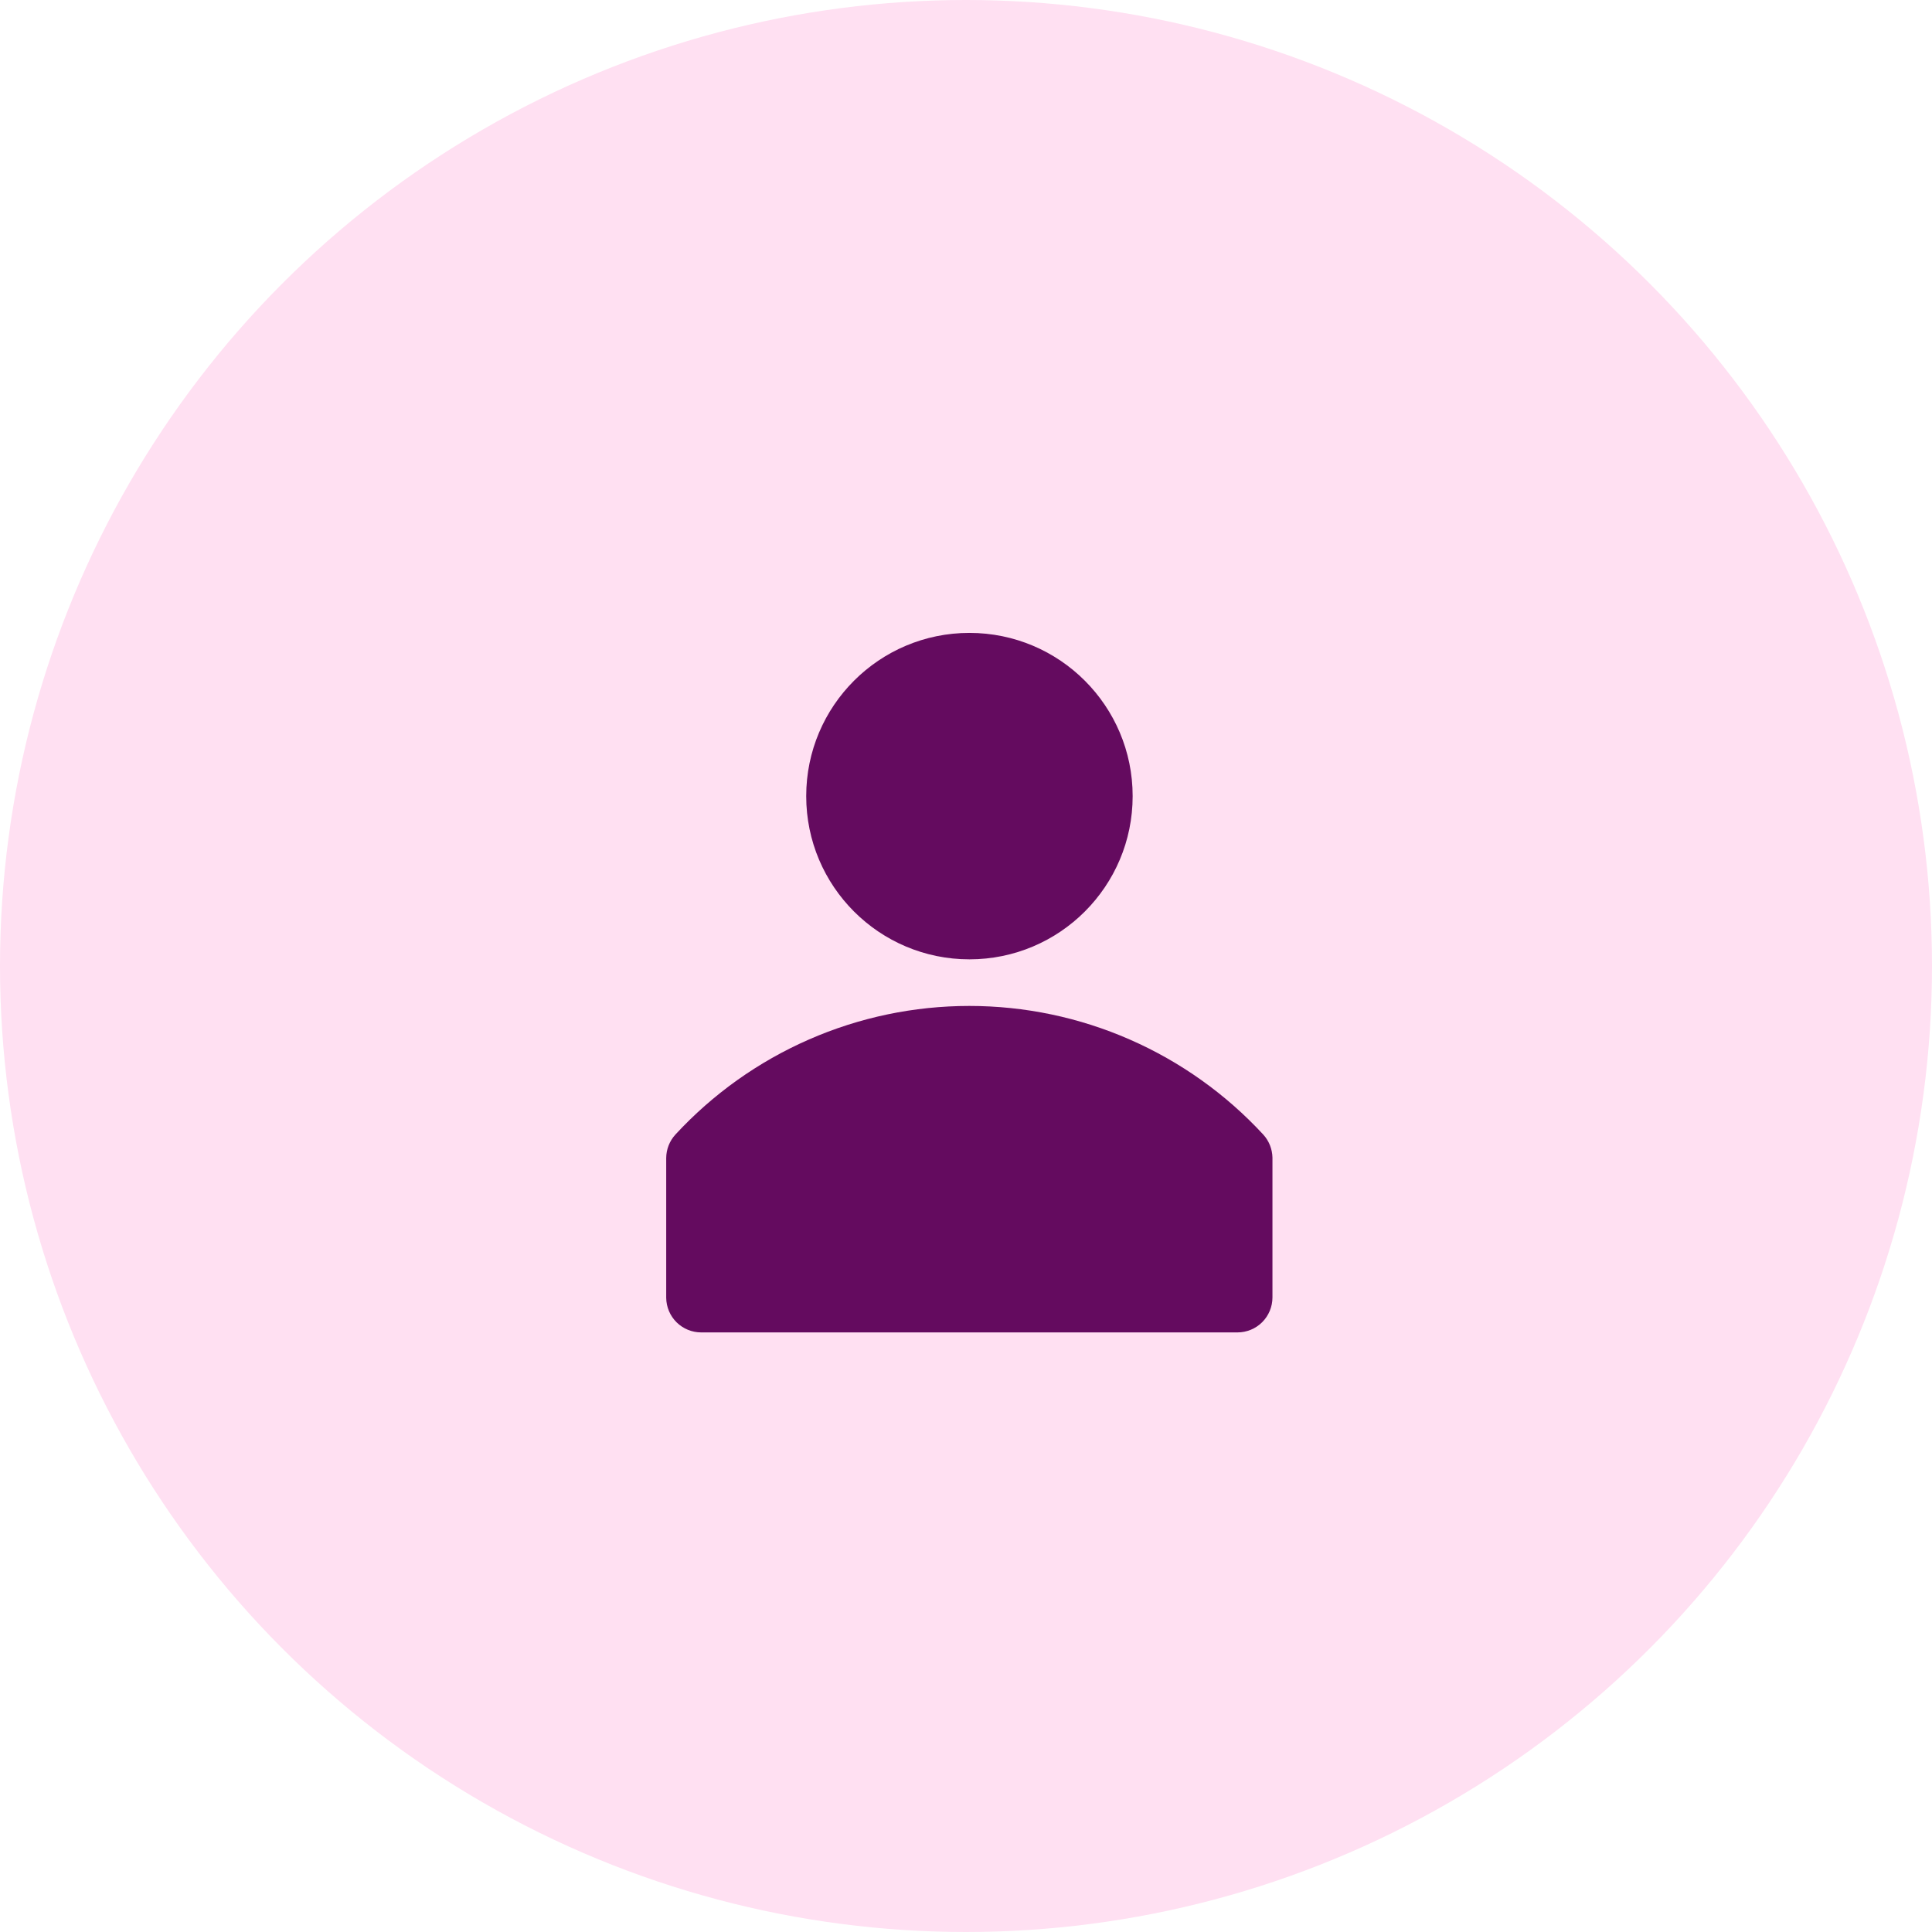
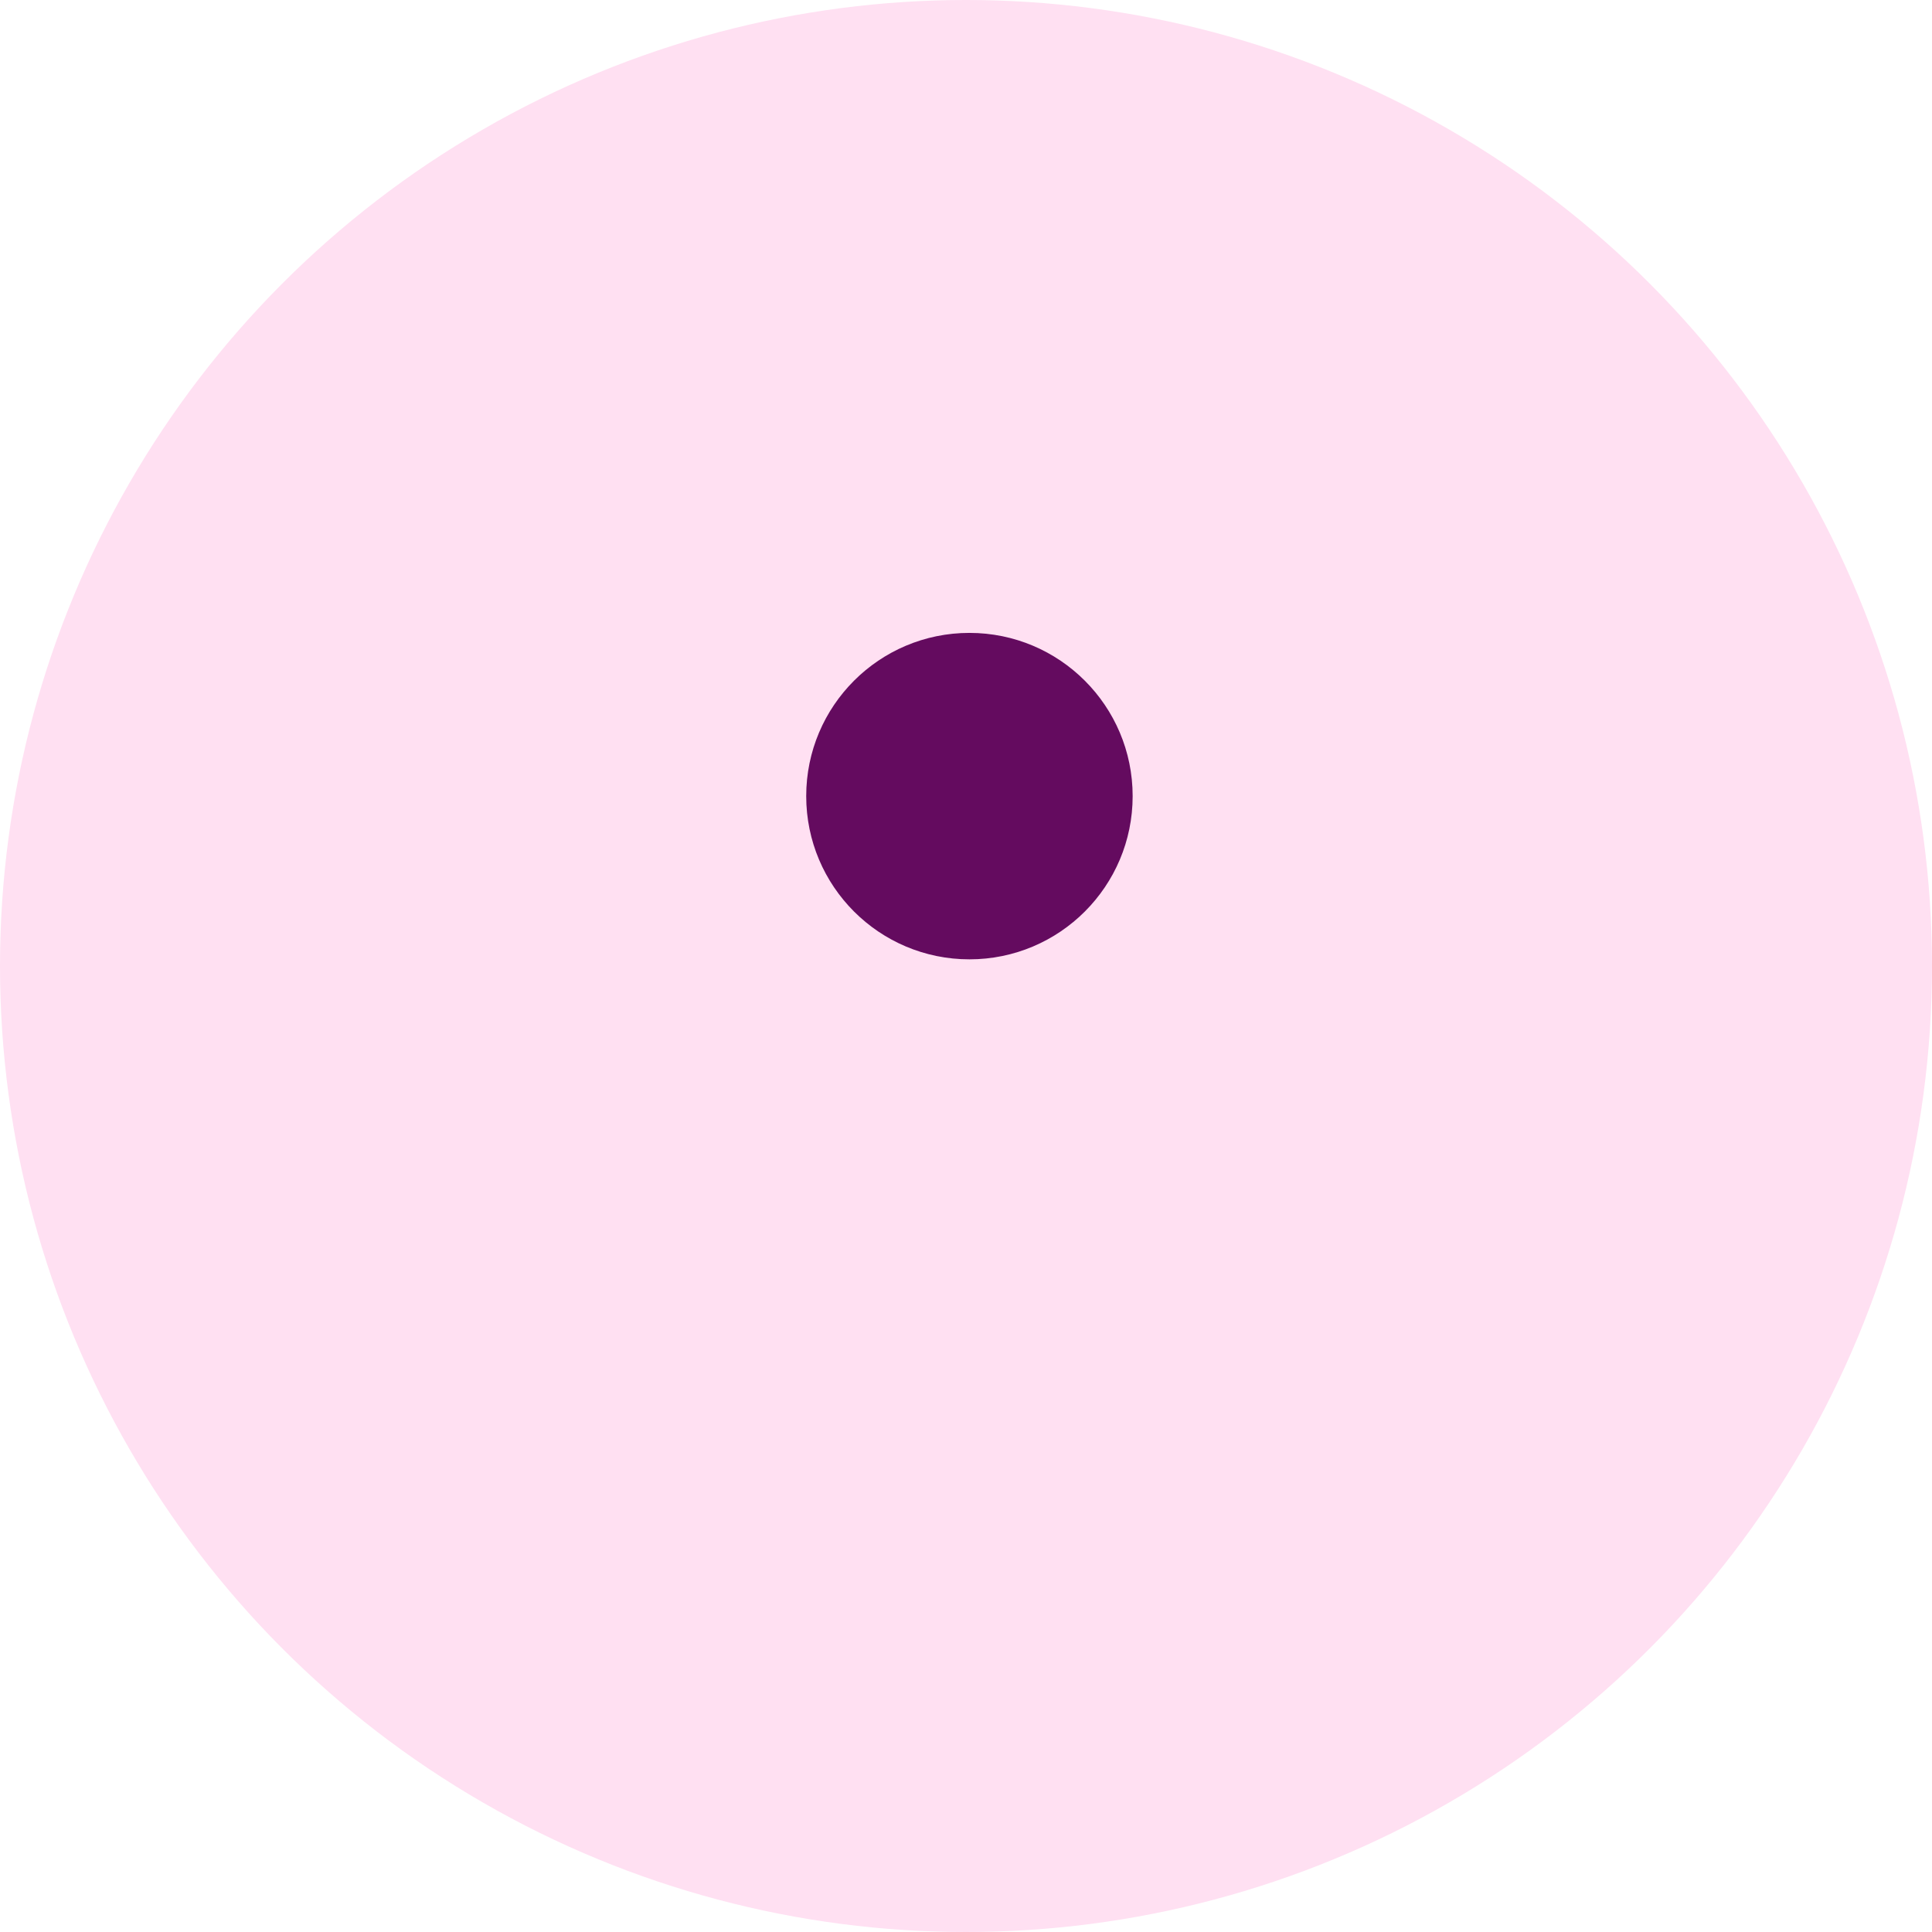
<svg xmlns="http://www.w3.org/2000/svg" width="58" height="58" viewBox="0 0 58 58" fill="none">
  <circle cx="29" cy="29" r="29" fill="#FFE0F2" />
-   <path d="M37.927 34.064C36.802 32.845 35.437 31.873 33.918 31.208C32.399 30.542 30.758 30.199 29.1 30.199C27.442 30.199 25.801 30.542 24.282 31.208C22.763 31.873 21.398 32.845 20.273 34.064C20.099 34.256 20.002 34.505 20 34.764V38.964C20.004 39.24 20.116 39.504 20.312 39.697C20.509 39.891 20.774 40 21.05 40H37.15C37.428 40 37.696 39.889 37.892 39.693C38.089 39.496 38.2 39.228 38.2 38.95V34.75C38.194 34.496 38.097 34.252 37.927 34.064Z" fill="#640B5F" />
  <path d="M29.103 28.8C31.809 28.8 34.003 26.606 34.003 23.9C34.003 21.194 31.809 19 29.103 19C26.397 19 24.203 21.194 24.203 23.9C24.203 26.606 26.397 28.8 29.103 28.8Z" fill="#640B5F" />
</svg>